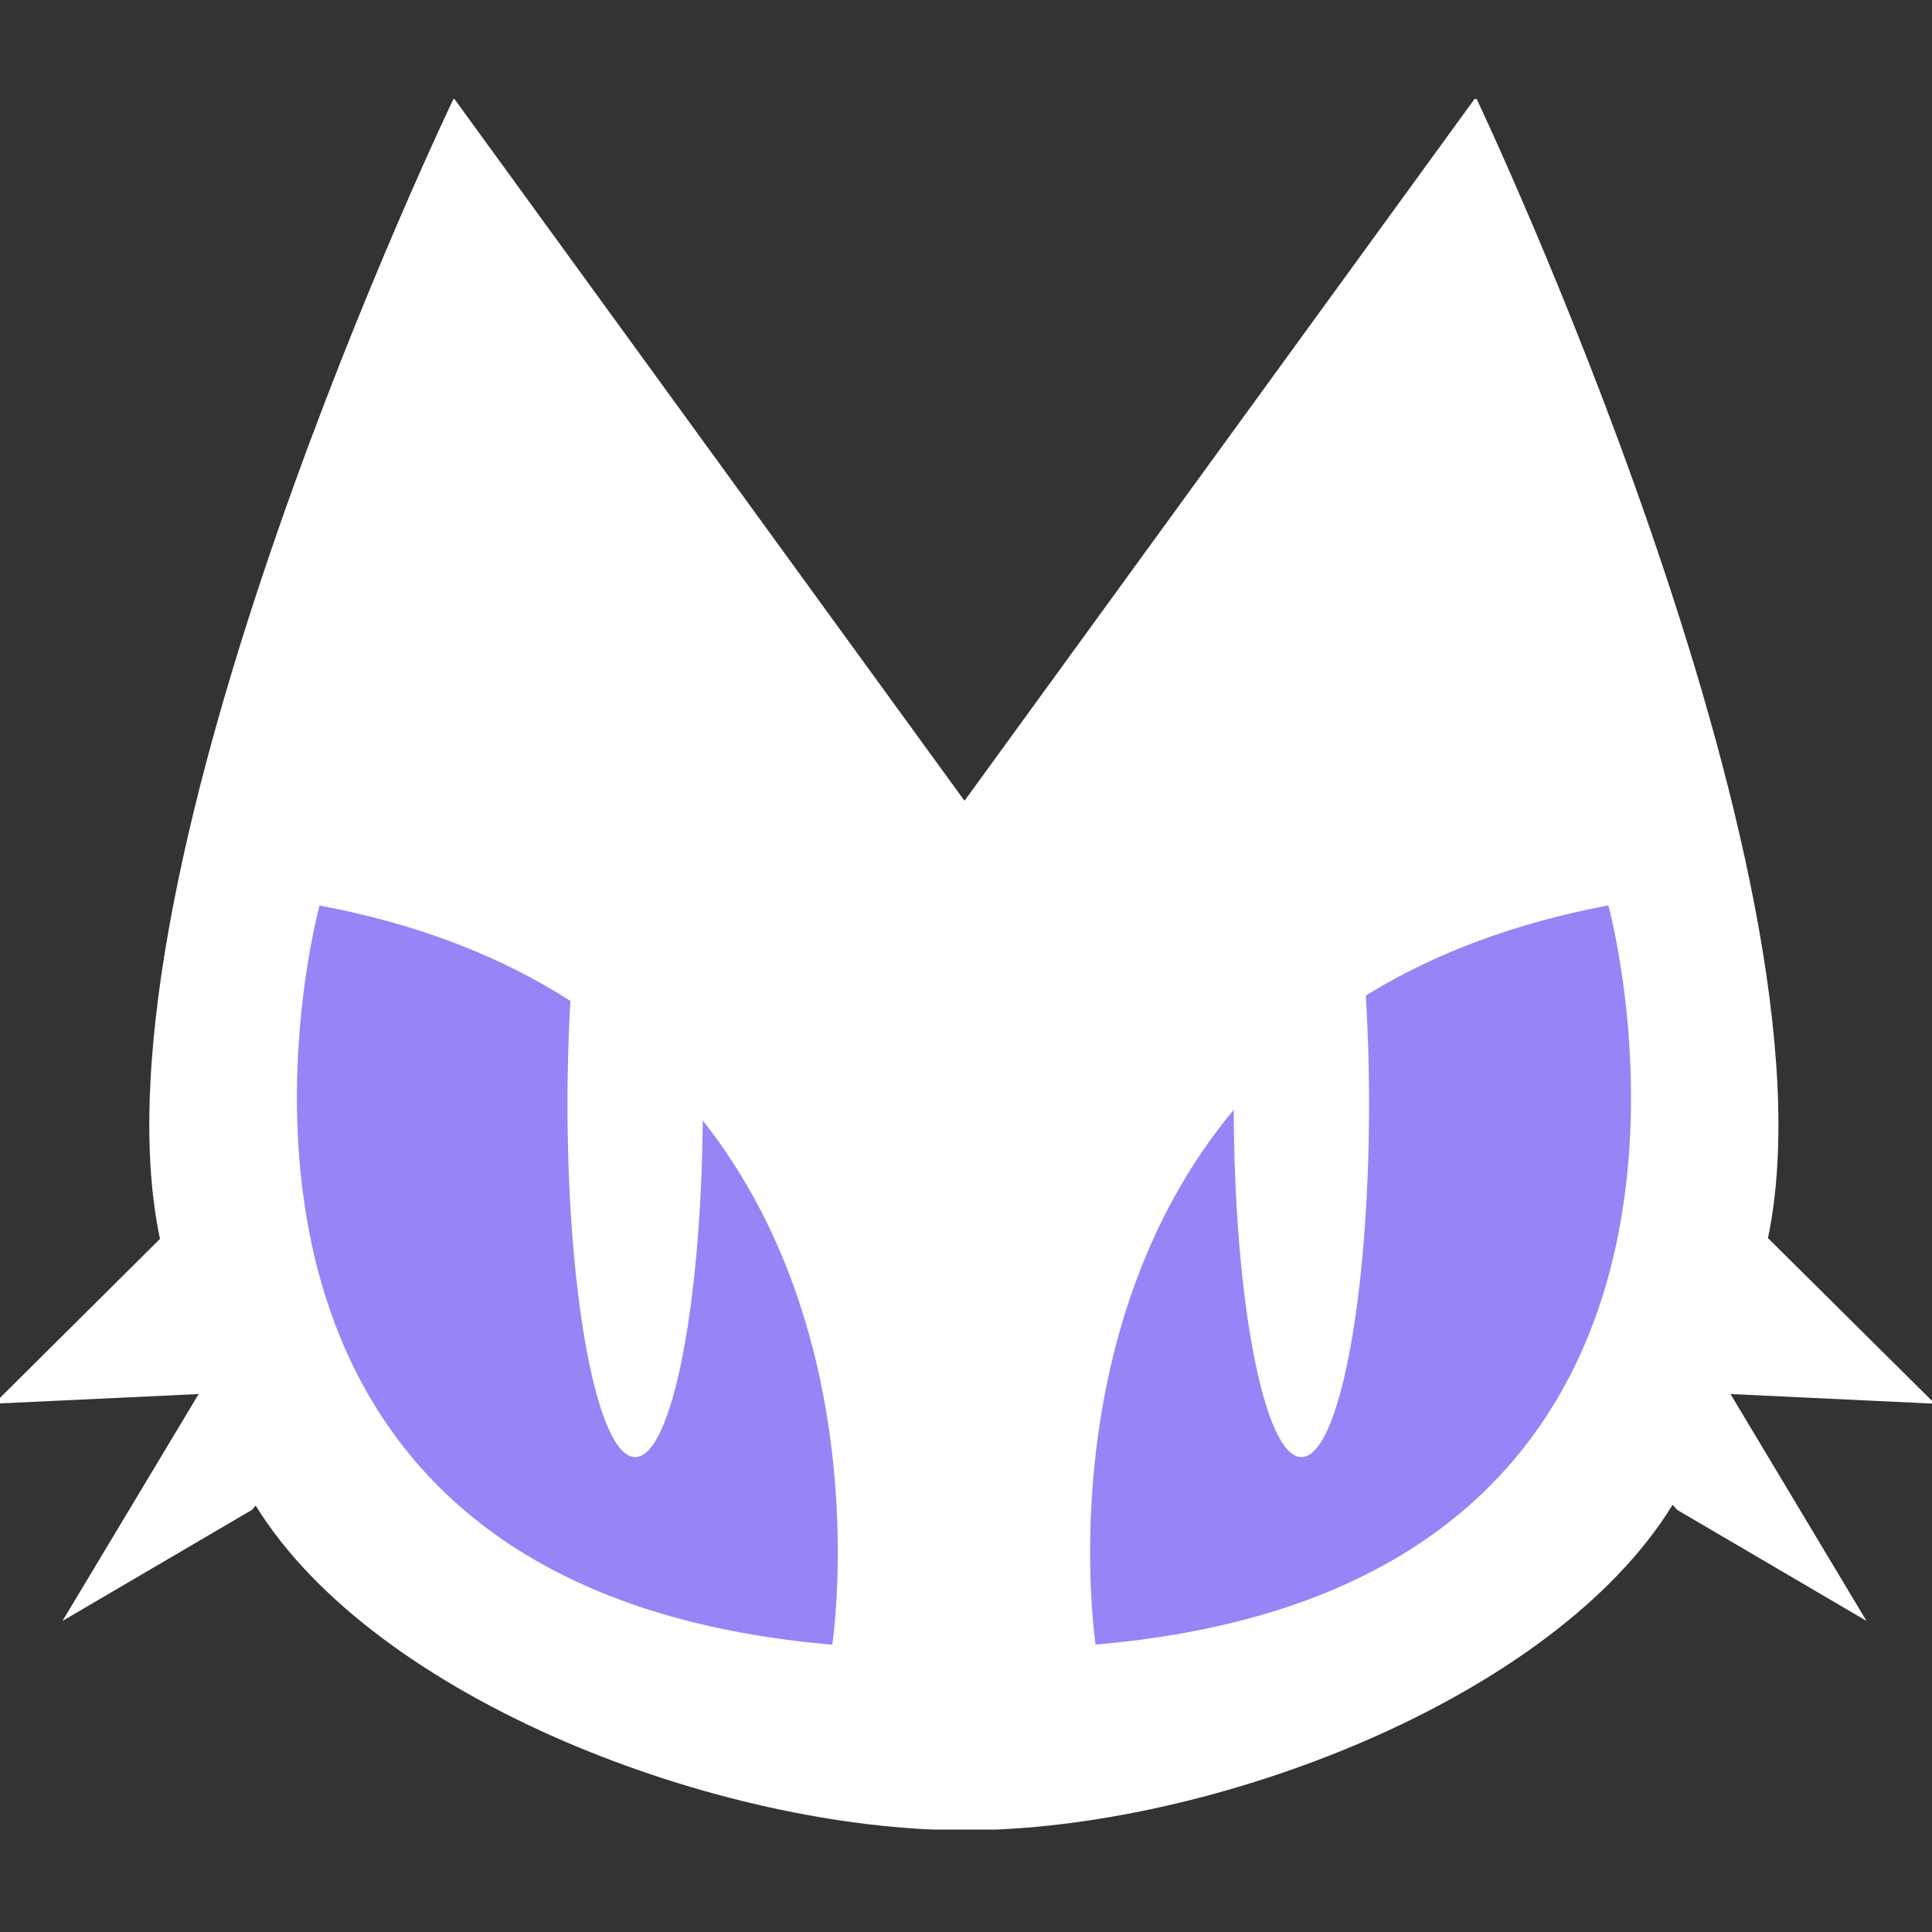
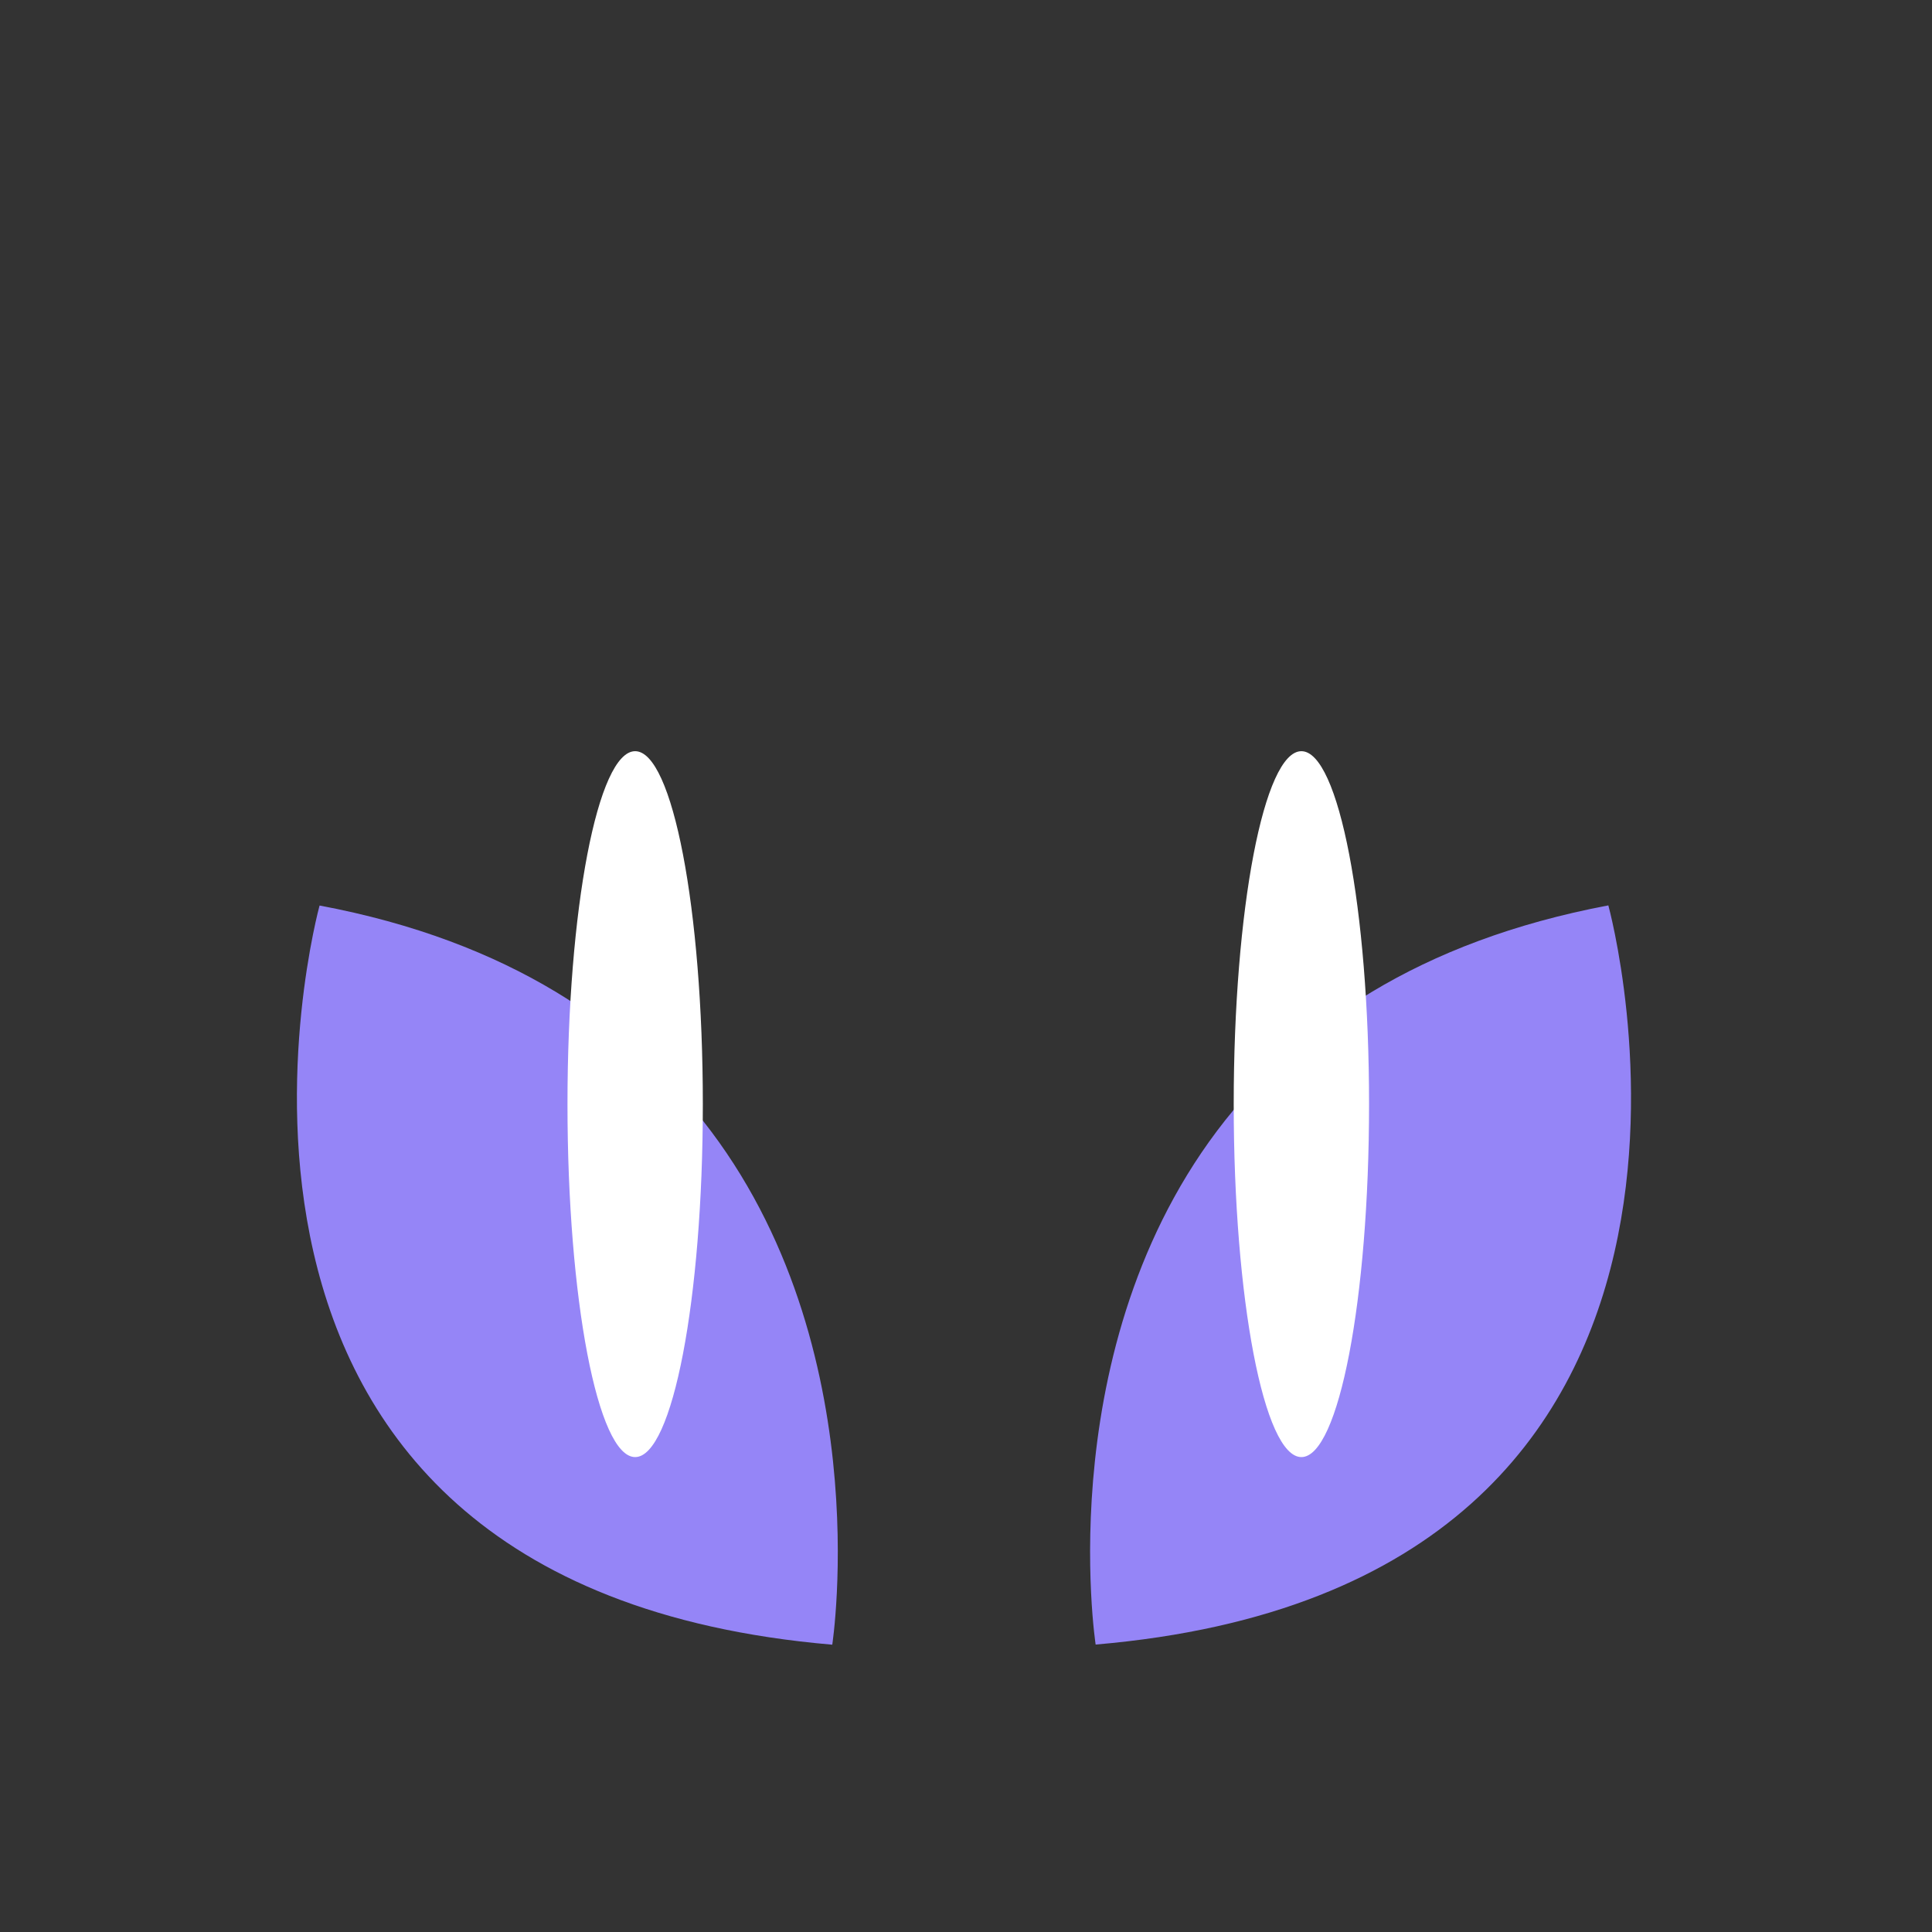
<svg xmlns="http://www.w3.org/2000/svg" width="566" height="566" viewBox="0 0 566 566" fill="none">
  <rect x="0" y="0" width="566" height="566" fill="#333333" stroke="none" />
  <g clip-path="url(#clip0_362_436)">
-     <path d="M566.837 411.226L506.964 408.4L546.814 474.865L491.364 442.349C491.364 442.349 490.89 441.832 490.021 440.837C454.872 498.068 354.28 536.196 282.559 536.196C210.957 536.196 110.128 498.148 74.9 441.076C74.189 441.911 73.794 442.349 73.794 442.349L18.305 474.865L58.194 408.4L-1.719 411.226L46.898 362.91C46.898 362.91 46.859 362.79 46.819 362.711C24.268 255.054 132.956 28.755 132.956 28.755L282.559 234.597L432.36 28.476C432.36 28.476 540.376 255.651 517.943 362.711L566.837 411.226Z" fill="white" />
    <path d="M320.987 481.831C320.987 481.831 306.927 390.611 361.389 325.181C372.052 312.365 385.362 300.505 401.949 290.555C420.59 279.332 443.379 270.497 471.182 265.243C471.182 265.243 525.961 464.279 320.987 481.791V481.831Z" fill="#9585F7" />
    <path d="M243.815 481.83C38.881 464.279 93.62 265.282 93.62 265.282C121.423 270.496 144.211 279.371 162.853 290.595C179.401 300.584 192.71 312.405 203.413 325.22C257.875 390.65 243.815 481.87 243.815 481.87V481.83Z" fill="#9585F7" />
    <path d="M381.255 426.868C392.204 426.868 401.081 380.574 401.081 323.469C401.081 266.363 392.204 220.07 381.255 220.07C370.305 220.07 361.429 266.363 361.429 323.469C361.429 380.574 370.305 426.868 381.255 426.868Z" fill="white" />
    <path d="M186.075 426.867C197.025 426.867 205.902 380.574 205.902 323.469C205.902 266.363 197.025 220.07 186.075 220.07C175.126 220.07 166.25 266.363 166.25 323.469C166.25 380.574 175.126 426.867 186.075 426.867Z" fill="white" />
  </g>
  <defs>
    <clipPath id="clip0_362_436">
      <rect width="566" height="507" fill="white" transform="translate(0 29)" />
    </clipPath>
  </defs>
</svg>